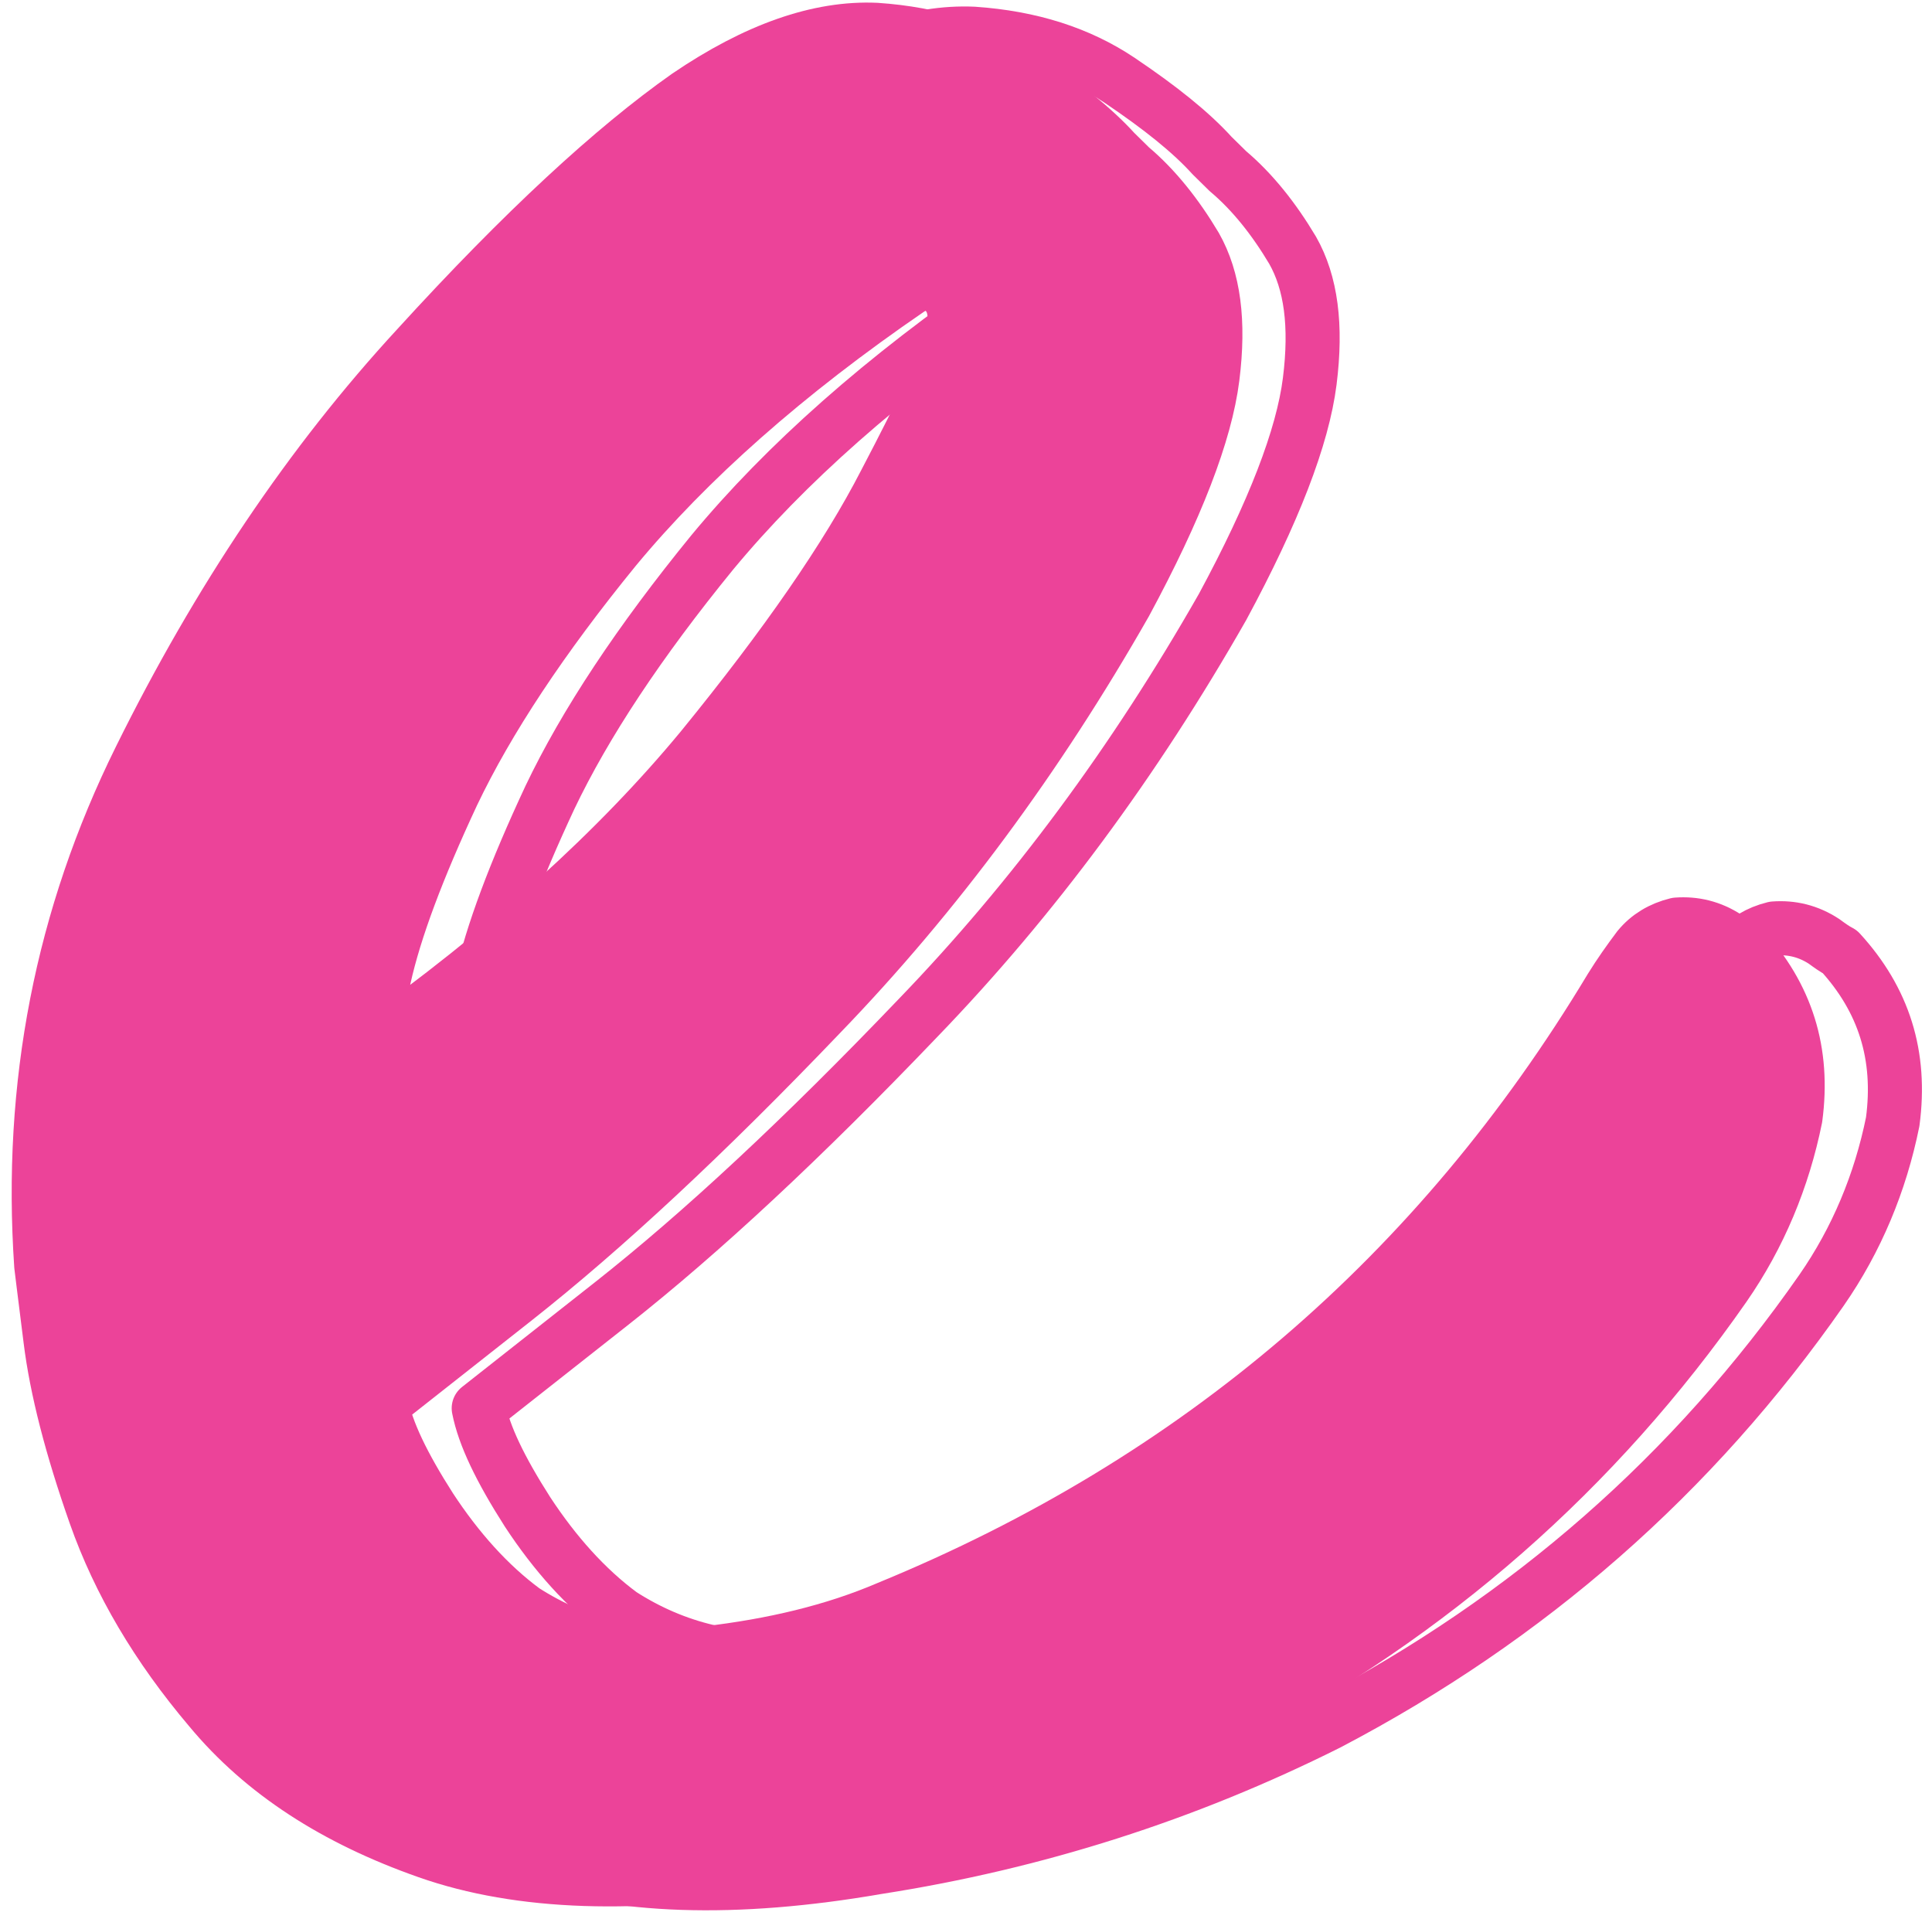
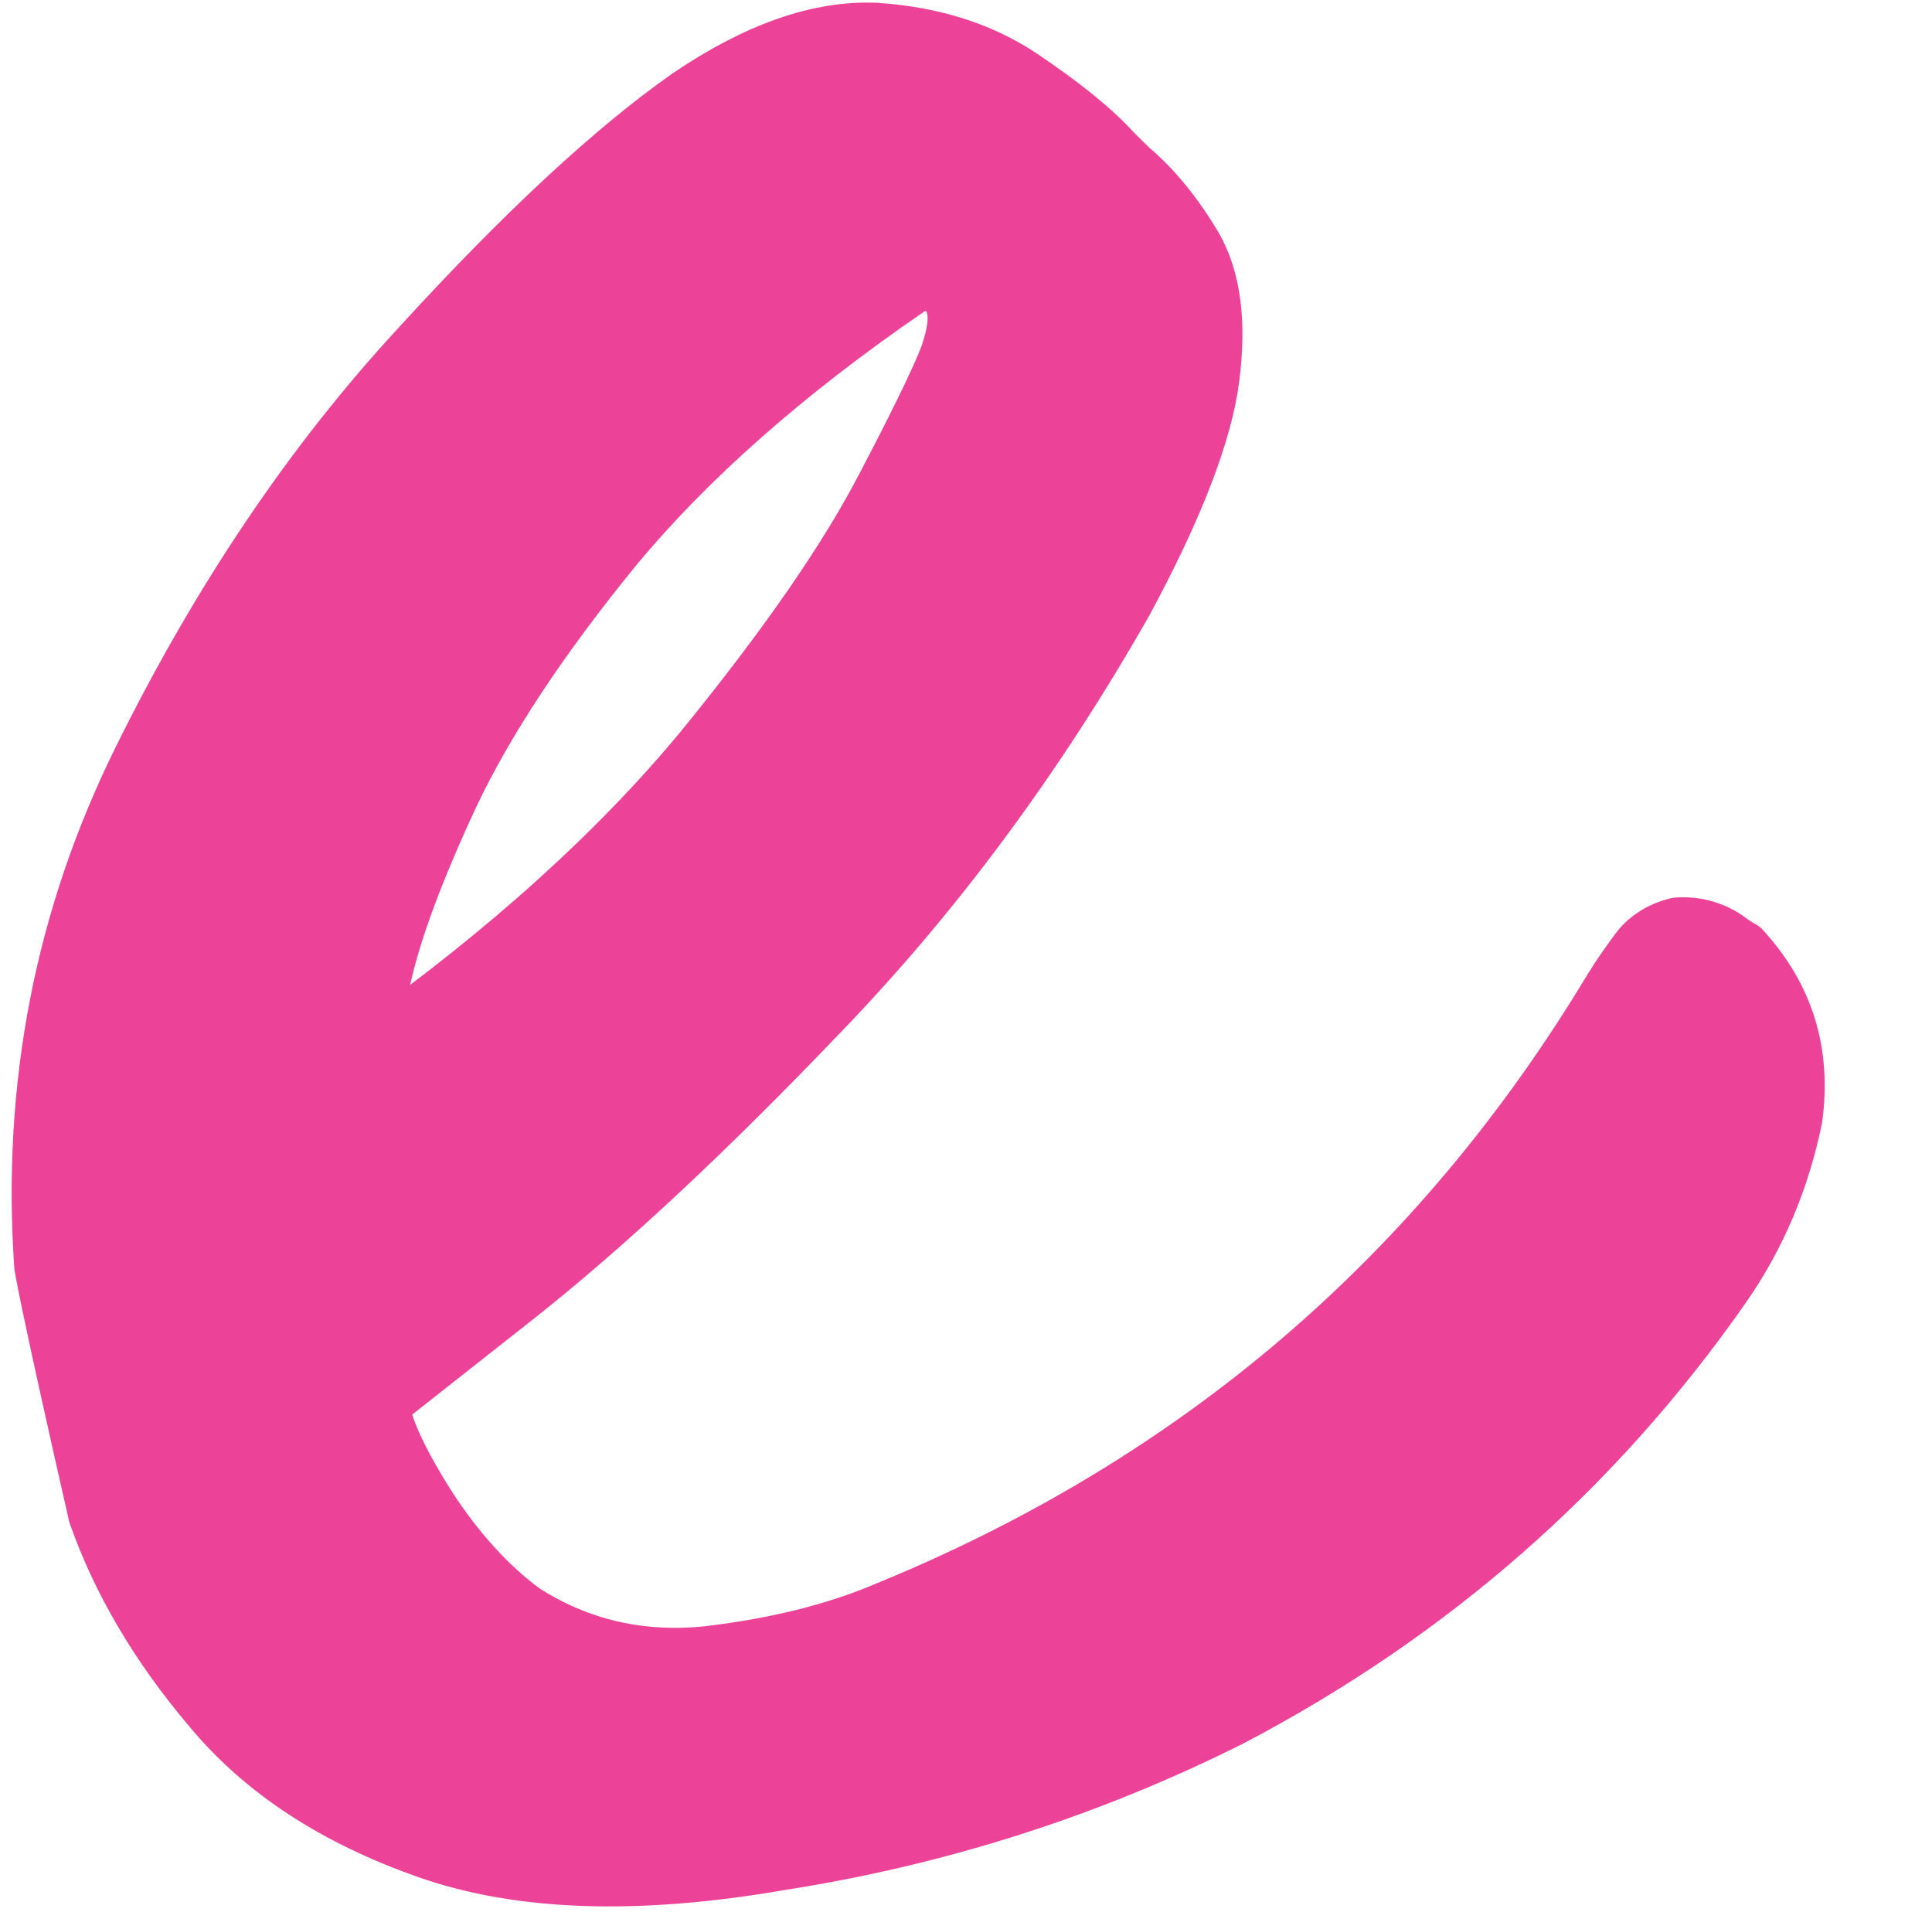
<svg xmlns="http://www.w3.org/2000/svg" clip-rule="evenodd" fill-rule="evenodd" height="148" preserveAspectRatio="xMidYMid meet" stroke-linejoin="round" stroke-miterlimit="2" version="1.0" viewBox="194.7 165.9 148.7 148.0" width="149" zoomAndPan="magnify">
  <g>
    <g>
-       <path d="M0 0H500V500H0z" fill="none" transform="translate(.34 .4)" />
      <g>
-         <path d="M3039.25,12947.2C3042.64,12950.9 3044,12955.2 3043.32,12960.3C3042.37,12965 3040.54,12969.4 3037.83,12973.3C3027.93,12987.5 3015.24,12998.6 2999.78,13006.7C2988.8,13012.2 2977.2,13015.9 2964.99,13017.8C2954.01,13019.7 2944.95,13019.4 2937.83,13016.9C2930.71,13014.4 2925.12,13010.8 2921.05,13005.9C2916.98,13001.1 2914.03,12996.1 2912.2,12990.9C2910.37,12985.7 2909.21,12981.2 2908.74,12977.4C2908.26,12973.6 2908.03,12971.7 2908.03,12971.7C2907.08,12957.8 2909.62,12944.8 2915.66,12932.6C2921.69,12920.4 2928.81,12909.8 2937.02,12900.9C2945.22,12891.9 2952.18,12885.5 2957.87,12881.5C2963.16,12877.9 2968.01,12876.2 2972.42,12876.4C2976.83,12876.7 2980.59,12877.9 2983.71,12880C2986.83,12882.1 2989.2,12884 2990.83,12885.8C2991.24,12886.2 2991.64,12886.6 2992.05,12887C2993.95,12888.6 2995.61,12890.7 2997.04,12893.1C2998.46,12895.6 2998.9,12898.9 2998.36,12903.2C2997.82,12907.5 2995.58,12913.3 2991.64,12920.6C2984.86,12932.5 2977.03,12943.1 2968.15,12952.3C2959.26,12961.6 2951.4,12968.9 2944.55,12974.3C2937.7,12979.7 2934.27,12982.4 2934.27,12982.4C2934.68,12984.5 2935.93,12987.1 2938.04,12990.4C2940.14,12993.6 2942.55,12996.3 2945.26,12998.3C2949.46,13001 2954.14,13002.1 2959.3,13001.6C2964.45,13001 2969.13,12999.9 2973.33,12998.1C2997.21,12988.3 3015.79,12972.4 3029.08,12950.3C3029.76,12949.2 3030.47,12948.2 3031.22,12947.2C3031.96,12946.3 3032.95,12945.7 3034.17,12945.4C3035.52,12945.3 3036.81,12945.6 3038.03,12946.4C3038.44,12946.7 3038.85,12947 3039.25,12947.2ZM2974.96,12896.4C2965.47,12902.9 2957.91,12909.6 2952.28,12916.4C2946.65,12923.3 2942.48,12929.6 2939.76,12935.3C2937.05,12941.1 2935.29,12945.8 2934.47,12949.5C2933.66,12953.1 2933.26,12955 2933.26,12955C2943.97,12947.4 2952.55,12939.6 2958.99,12931.8C2965.43,12923.9 2970.15,12917.1 2973.13,12911.3C2976.12,12905.6 2977.74,12902.1 2978.01,12901.1C2978.69,12899 2978.62,12897.6 2977.81,12896.7C2977,12895.8 2976.05,12895.7 2974.96,12896.4Z" fill="none" stroke="#ec4399" stroke-width="4.17" transform="translate(-2702.8 -12707.9)" />
-       </g>
+         </g>
      <g id="change1_1">
-         <path d="M3039.25,12947.2C3042.64,12950.9 3044,12955.2 3043.32,12960.3C3042.37,12965 3040.54,12969.4 3037.83,12973.3C3027.93,12987.5 3015.24,12998.6 2999.78,13006.7C2988.8,13012.2 2977.2,13015.9 2964.99,13017.8C2954.01,13019.7 2944.95,13019.4 2937.83,13016.9C2930.71,13014.4 2925.12,13010.8 2921.05,13005.9C2916.98,13001.1 2914.03,12996.1 2912.2,12990.9C2910.37,12985.7 2909.21,12981.2 2908.74,12977.4C2908.26,12973.6 2908.03,12971.7 2908.03,12971.7C2907.08,12957.8 2909.62,12944.8 2915.66,12932.6C2921.69,12920.4 2928.81,12909.8 2937.02,12900.9C2945.22,12891.9 2952.18,12885.5 2957.87,12881.5C2963.16,12877.9 2968.01,12876.2 2972.42,12876.4C2976.83,12876.7 2980.59,12877.9 2983.71,12880C2986.83,12882.1 2989.2,12884 2990.83,12885.8C2991.24,12886.2 2991.64,12886.6 2992.05,12887C2993.95,12888.6 2995.61,12890.7 2997.04,12893.1C2998.46,12895.6 2998.9,12898.9 2998.36,12903.2C2997.82,12907.5 2995.58,12913.3 2991.64,12920.6C2984.86,12932.5 2977.03,12943.1 2968.15,12952.3C2959.26,12961.6 2951.4,12968.9 2944.55,12974.3C2937.7,12979.7 2934.27,12982.4 2934.27,12982.4C2934.68,12984.5 2935.93,12987.1 2938.04,12990.4C2940.14,12993.6 2942.55,12996.3 2945.26,12998.3C2949.46,13001 2954.14,13002.1 2959.3,13001.6C2964.45,13001 2969.13,12999.9 2973.33,12998.1C2997.21,12988.3 3015.79,12972.4 3029.08,12950.3C3029.76,12949.2 3030.47,12948.2 3031.22,12947.2C3031.96,12946.3 3032.95,12945.7 3034.17,12945.4C3035.52,12945.3 3036.81,12945.6 3038.03,12946.4C3038.44,12946.7 3038.85,12947 3039.25,12947.2ZM2974.96,12896.4C2965.47,12902.9 2957.91,12909.6 2952.28,12916.4C2946.65,12923.3 2942.48,12929.6 2939.76,12935.3C2937.05,12941.1 2935.29,12945.8 2934.47,12949.5C2933.66,12953.1 2933.26,12955 2933.26,12955C2943.97,12947.4 2952.55,12939.6 2958.99,12931.8C2965.43,12923.9 2970.15,12917.1 2973.13,12911.3C2976.12,12905.6 2977.74,12902.1 2978.01,12901.1C2978.69,12899 2978.62,12897.6 2977.81,12896.7C2977,12895.8 2976.05,12895.7 2974.96,12896.4Z" fill="#ec4399" fill-rule="nonzero" stroke="#ec4399" stroke-width="4.17" transform="translate(-2710.3 -12708.2)" />
+         <path d="M3039.25,12947.2C3042.64,12950.9 3044,12955.2 3043.32,12960.3C3042.37,12965 3040.54,12969.4 3037.83,12973.3C3027.93,12987.5 3015.24,12998.6 2999.78,13006.7C2988.8,13012.2 2977.2,13015.9 2964.99,13017.8C2954.01,13019.7 2944.95,13019.4 2937.83,13016.9C2930.71,13014.4 2925.12,13010.8 2921.05,13005.9C2916.98,13001.1 2914.03,12996.1 2912.2,12990.9C2908.26,12973.6 2908.03,12971.7 2908.03,12971.7C2907.08,12957.8 2909.62,12944.8 2915.66,12932.6C2921.69,12920.4 2928.81,12909.8 2937.02,12900.9C2945.22,12891.9 2952.18,12885.5 2957.87,12881.5C2963.16,12877.9 2968.01,12876.2 2972.42,12876.4C2976.83,12876.7 2980.59,12877.9 2983.71,12880C2986.83,12882.1 2989.2,12884 2990.83,12885.8C2991.24,12886.2 2991.64,12886.6 2992.05,12887C2993.95,12888.6 2995.61,12890.7 2997.04,12893.1C2998.46,12895.6 2998.9,12898.9 2998.36,12903.2C2997.82,12907.5 2995.58,12913.3 2991.64,12920.6C2984.86,12932.5 2977.03,12943.1 2968.15,12952.3C2959.26,12961.6 2951.4,12968.9 2944.55,12974.3C2937.7,12979.7 2934.27,12982.4 2934.27,12982.4C2934.68,12984.5 2935.93,12987.1 2938.04,12990.4C2940.14,12993.6 2942.55,12996.3 2945.26,12998.3C2949.46,13001 2954.14,13002.1 2959.3,13001.6C2964.45,13001 2969.13,12999.9 2973.33,12998.1C2997.21,12988.3 3015.79,12972.4 3029.08,12950.3C3029.76,12949.2 3030.47,12948.2 3031.22,12947.2C3031.96,12946.3 3032.95,12945.7 3034.17,12945.4C3035.52,12945.3 3036.81,12945.6 3038.03,12946.4C3038.44,12946.7 3038.85,12947 3039.25,12947.2ZM2974.96,12896.4C2965.47,12902.9 2957.91,12909.6 2952.28,12916.4C2946.65,12923.3 2942.48,12929.6 2939.76,12935.3C2937.05,12941.1 2935.29,12945.8 2934.47,12949.5C2933.66,12953.1 2933.26,12955 2933.26,12955C2943.97,12947.4 2952.55,12939.6 2958.99,12931.8C2965.43,12923.9 2970.15,12917.1 2973.13,12911.3C2976.12,12905.6 2977.74,12902.1 2978.01,12901.1C2978.69,12899 2978.62,12897.6 2977.81,12896.7C2977,12895.8 2976.05,12895.7 2974.96,12896.4Z" fill="#ec4399" fill-rule="nonzero" stroke="#ec4399" stroke-width="4.17" transform="translate(-2710.3 -12708.2)" />
      </g>
    </g>
  </g>
</svg>